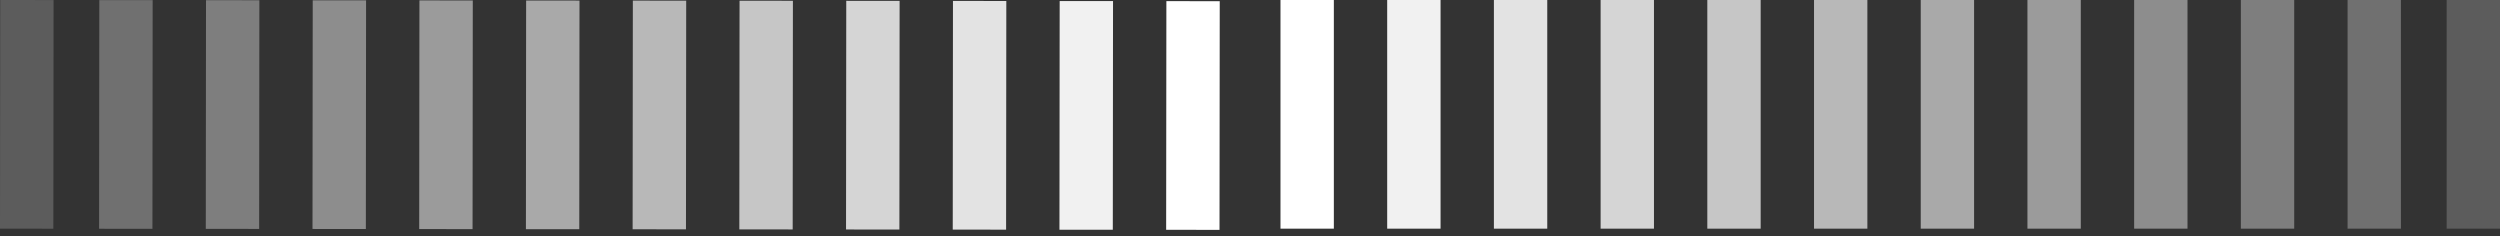
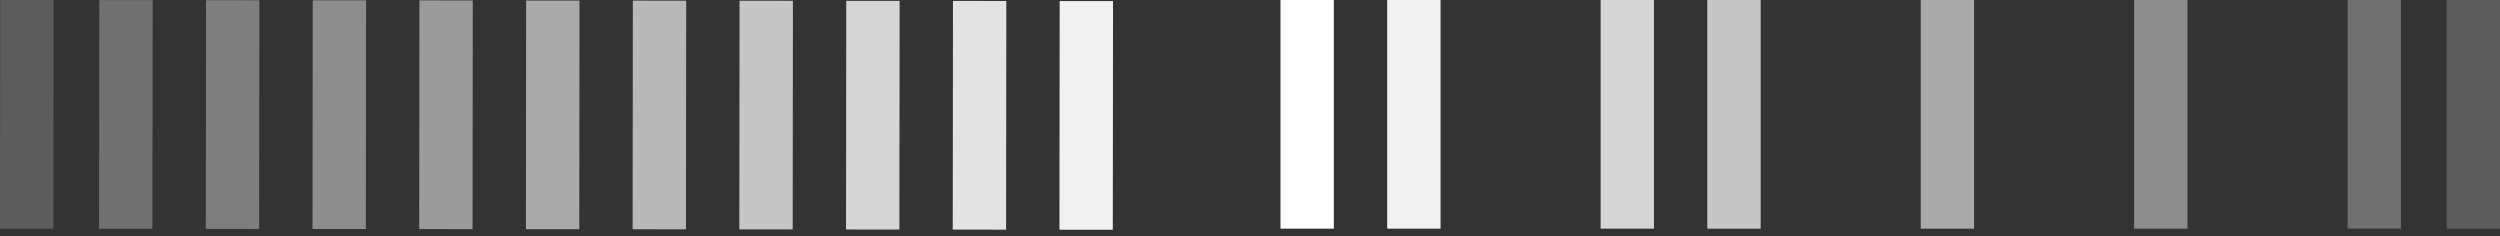
<svg xmlns="http://www.w3.org/2000/svg" width="328" height="31" viewBox="0 0 328 31" fill="none">
  <rect x="0" y="0" width="328" height="31" fill="#333333" stroke="none" />
  <rect x="168" width="7" height="30" fill="white" />
  <rect x="182" width="7" height="30" fill="white" fill-opacity="0.93" />
-   <rect x="196" width="7" height="30" fill="white" fill-opacity="0.86" />
  <rect x="210" width="7" height="30" fill="white" fill-opacity="0.79" />
  <rect x="224" width="7" height="30" fill="white" fill-opacity="0.72" />
-   <rect x="238" width="7" height="30" fill="white" fill-opacity="0.65" />
  <rect x="252" width="7" height="30" fill="white" fill-opacity="0.58" />
-   <rect x="266" width="7" height="30" fill="white" fill-opacity="0.51" />
  <rect x="280" width="7" height="30" fill="white" fill-opacity="0.44" />
-   <rect x="294" width="7" height="30" fill="white" fill-opacity="0.37" />
  <rect x="308" width="7" height="30" fill="white" fill-opacity="0.3" />
  <rect x="321" width="7" height="30" fill="white" fill-opacity="0.2" />
-   <rect x="160" y="30.157" width="7" height="30" transform="rotate(-179.944 160 30.157)" fill="white" />
  <rect x="146" y="30.144" width="7" height="30" transform="rotate(-179.944 146 30.144)" fill="white" fill-opacity="0.93" />
  <rect x="132" y="30.13" width="7" height="30" transform="rotate(-179.944 132 30.13)" fill="white" fill-opacity="0.86" />
  <rect x="118" y="30.116" width="7" height="30" transform="rotate(-179.944 118 30.116)" fill="white" fill-opacity="0.79" />
  <rect x="104" y="30.102" width="7" height="30" transform="rotate(-179.944 104 30.102)" fill="white" fill-opacity="0.72" />
  <rect x="90" y="30.088" width="7" height="30" transform="rotate(-179.944 90 30.088)" fill="white" fill-opacity="0.65" />
  <rect x="76" y="30.075" width="7" height="30" transform="rotate(-179.944 76 30.075)" fill="white" fill-opacity="0.58" />
  <rect x="62" y="30.061" width="7" height="30" transform="rotate(-179.944 62 30.061)" fill="white" fill-opacity="0.51" />
  <rect x="48" y="30.047" width="7" height="30" transform="rotate(-179.944 48 30.047)" fill="white" fill-opacity="0.44" />
  <rect x="34" y="30.033" width="7" height="30" transform="rotate(-179.944 34 30.033)" fill="white" fill-opacity="0.37" />
  <rect x="20" y="30.02" width="7" height="30" transform="rotate(-179.944 20 30.02)" fill="white" fill-opacity="0.3" />
  <rect x="7" y="30.007" width="7" height="30" transform="rotate(-179.944 7 30.007)" fill="white" fill-opacity="0.2" />
</svg>